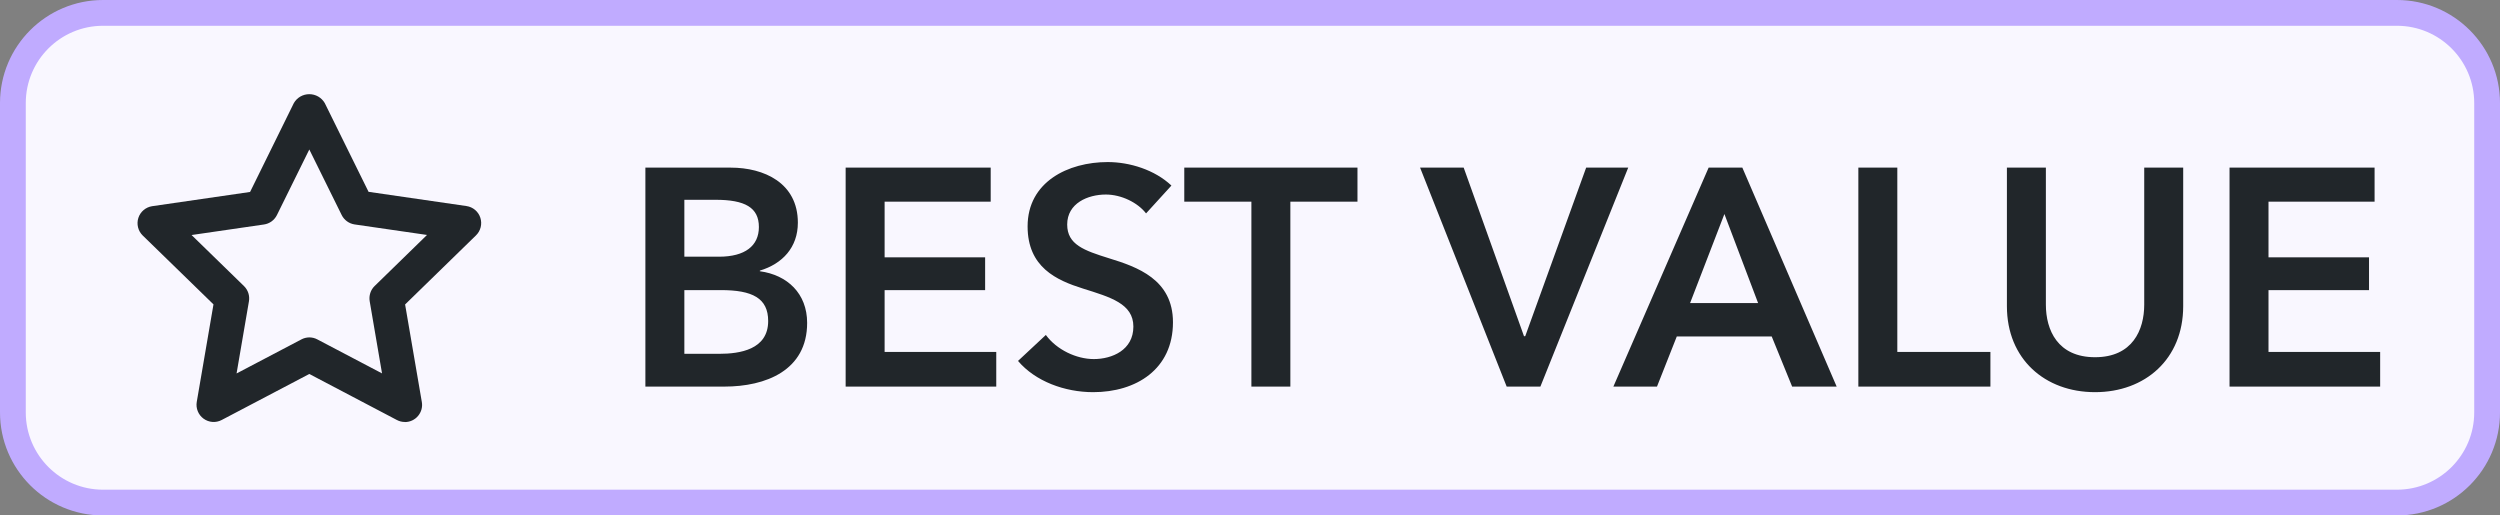
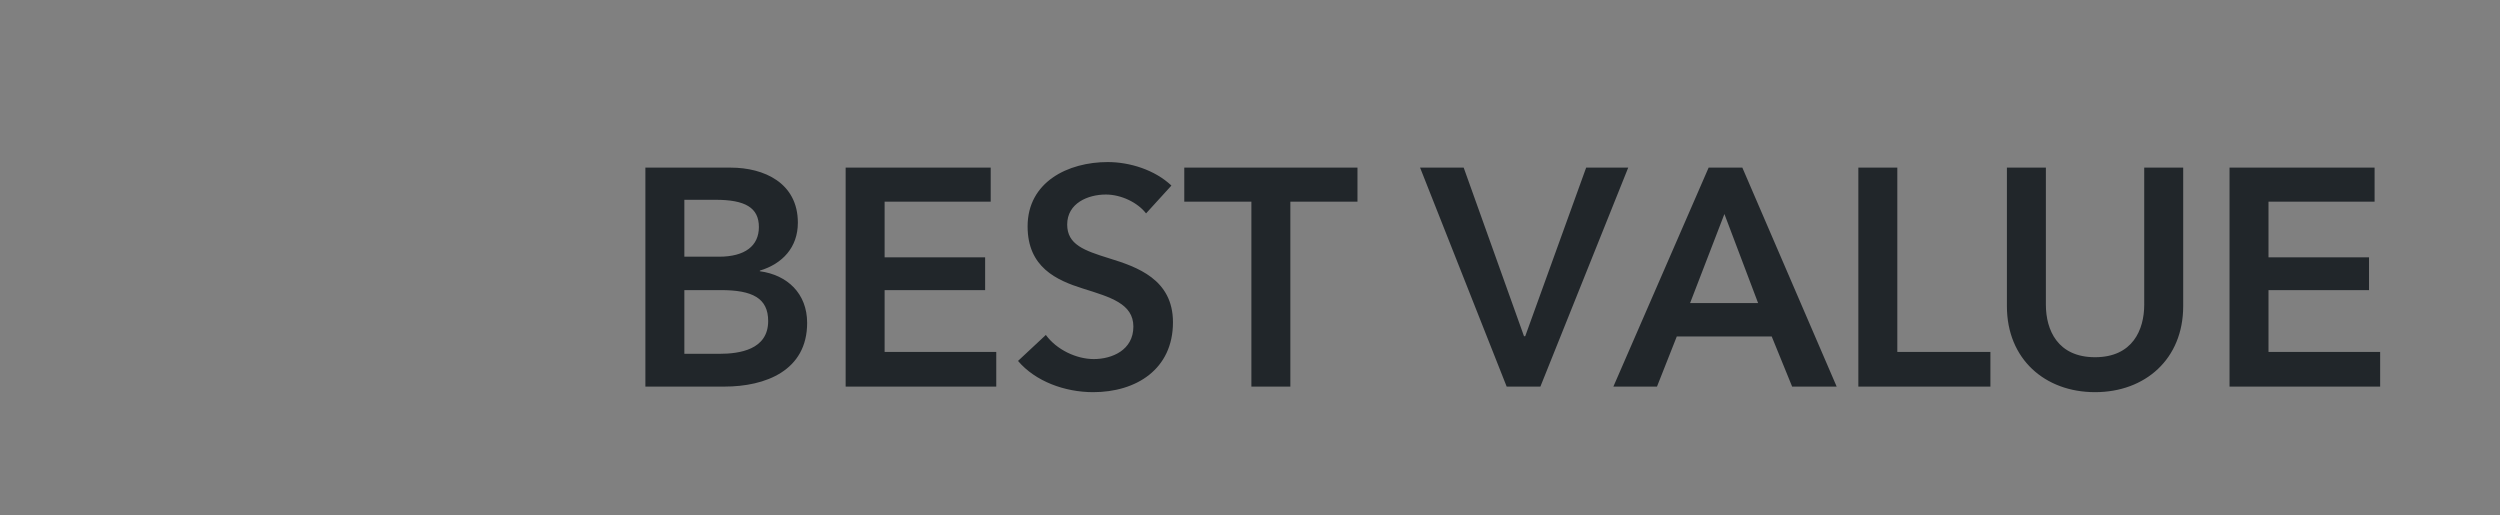
<svg xmlns="http://www.w3.org/2000/svg" width="97" height="20" viewBox="0 0 97 20" fill="none">
  <rect x="0" y="0" width="97" height="20" fill="#808080" stroke="none" />
-   <path d="M0.5 4C0.5 2.067 2.067 0.5 4 0.5H93C94.933 0.5 96.5 2.067 96.5 4V16C96.5 17.933 94.933 19.5 93 19.5H4C2.067 19.5 0.5 17.933 0.5 16V4Z" fill="#F9F7FF" />
-   <path d="M0.5 4C0.5 2.067 2.067 0.5 4 0.5H93C94.933 0.5 96.5 2.067 96.5 4V16C96.5 17.933 94.933 19.5 93 19.5H4C2.067 19.5 0.5 17.933 0.5 16V4Z" stroke="#C0ABFF" />
-   <path d="M15.709 16.373C15.601 16.373 15.495 16.347 15.399 16.296L12.001 14.51L8.601 16.296C8.491 16.354 8.366 16.38 8.243 16.371C8.119 16.362 8 16.318 7.899 16.245C7.799 16.172 7.72 16.072 7.674 15.957C7.627 15.842 7.613 15.716 7.634 15.594L8.283 11.81L5.534 9.134C5.446 9.047 5.384 8.937 5.355 8.817C5.326 8.696 5.33 8.57 5.369 8.453C5.407 8.335 5.477 8.231 5.572 8.151C5.666 8.071 5.781 8.019 5.903 8L9.703 7.448L11.401 4C11.461 3.895 11.549 3.807 11.654 3.746C11.759 3.686 11.879 3.654 12.001 3.654C12.122 3.654 12.242 3.686 12.347 3.746C12.452 3.807 12.54 3.895 12.601 4L14.3 7.443L18.1 7.995C18.223 8.013 18.339 8.065 18.434 8.145C18.529 8.226 18.6 8.331 18.638 8.45C18.676 8.568 18.68 8.695 18.65 8.816C18.62 8.937 18.557 9.047 18.467 9.134L15.718 11.813L16.367 15.597C16.384 15.693 16.379 15.791 16.354 15.884C16.328 15.978 16.282 16.065 16.22 16.139C16.157 16.214 16.079 16.273 15.991 16.314C15.903 16.355 15.807 16.376 15.71 16.376L15.709 16.373ZM12.001 13.091C12.109 13.091 12.215 13.117 12.311 13.168L14.823 14.488L14.344 11.688C14.326 11.581 14.334 11.472 14.367 11.369C14.4 11.266 14.458 11.173 14.535 11.098L16.568 9.116L13.759 8.708C13.652 8.692 13.551 8.651 13.463 8.587C13.376 8.524 13.305 8.44 13.257 8.343L12.001 5.8L10.744 8.346C10.696 8.442 10.625 8.526 10.538 8.59C10.45 8.653 10.349 8.695 10.242 8.71L7.433 9.119L9.467 11.1C9.545 11.176 9.602 11.269 9.636 11.372C9.669 11.474 9.677 11.584 9.659 11.69L9.179 14.49L11.692 13.17C11.787 13.119 11.893 13.092 12.001 13.091Z" fill="#21262A" />
  <path d="M25.041 15V6.504H28.354C29.637 6.504 30.957 7.092 30.957 8.64C30.957 9.6 30.358 10.236 29.482 10.5V10.524C30.549 10.668 31.317 11.388 31.317 12.528C31.317 14.376 29.709 15 28.102 15H25.041ZM26.553 7.752V9.96H27.898C28.905 9.96 29.445 9.54 29.445 8.808C29.445 8.052 28.905 7.752 27.765 7.752H26.553ZM26.553 11.256V13.728H27.91C28.689 13.728 29.805 13.572 29.805 12.456C29.805 11.568 29.194 11.256 27.97 11.256H26.553ZM32.811 15V6.504H38.439V7.824H34.323V9.984H38.223V11.256H34.323V13.656H38.655V15H32.811ZM45.451 7.2L44.467 8.28C44.143 7.86 43.507 7.548 42.907 7.548C42.211 7.548 41.407 7.884 41.407 8.712C41.407 9.492 42.067 9.72 43.027 10.02C44.119 10.356 45.511 10.836 45.511 12.504C45.511 14.328 44.083 15.216 42.415 15.216C41.311 15.216 40.171 14.796 39.499 14.004L40.579 12.996C40.999 13.572 41.767 13.932 42.439 13.932C43.147 13.932 43.975 13.584 43.975 12.672C43.975 11.784 43.087 11.532 42.019 11.196C40.987 10.872 39.871 10.368 39.871 8.784C39.871 7.056 41.443 6.288 42.979 6.288C43.831 6.288 44.803 6.588 45.451 7.2ZM48.554 15V7.824H45.95V6.504H52.67V7.824H50.066V15H48.554ZM58.459 15L55.099 6.504H56.791L59.131 13.044H59.179L61.543 6.504H63.175L59.767 15H58.459ZM62.599 15L66.295 6.504H67.603L71.263 15H69.535L68.743 13.056H65.059L64.291 15H62.599ZM65.575 11.76H68.215L66.907 8.304L65.575 11.76ZM72.104 15V6.504H73.616V13.656H77.228V15H72.104ZM84.708 6.504V11.88C84.708 13.932 83.232 15.216 81.288 15.216C79.344 15.216 77.868 13.932 77.868 11.88V6.504H79.38V11.82C79.38 12.804 79.836 13.86 81.288 13.86C82.74 13.86 83.196 12.804 83.196 11.82V6.504H84.708ZM86.506 15V6.504H92.134V7.824H88.018V9.984H91.918V11.256H88.018V13.656H92.35V15H86.506Z" fill="#21262A" />
</svg>